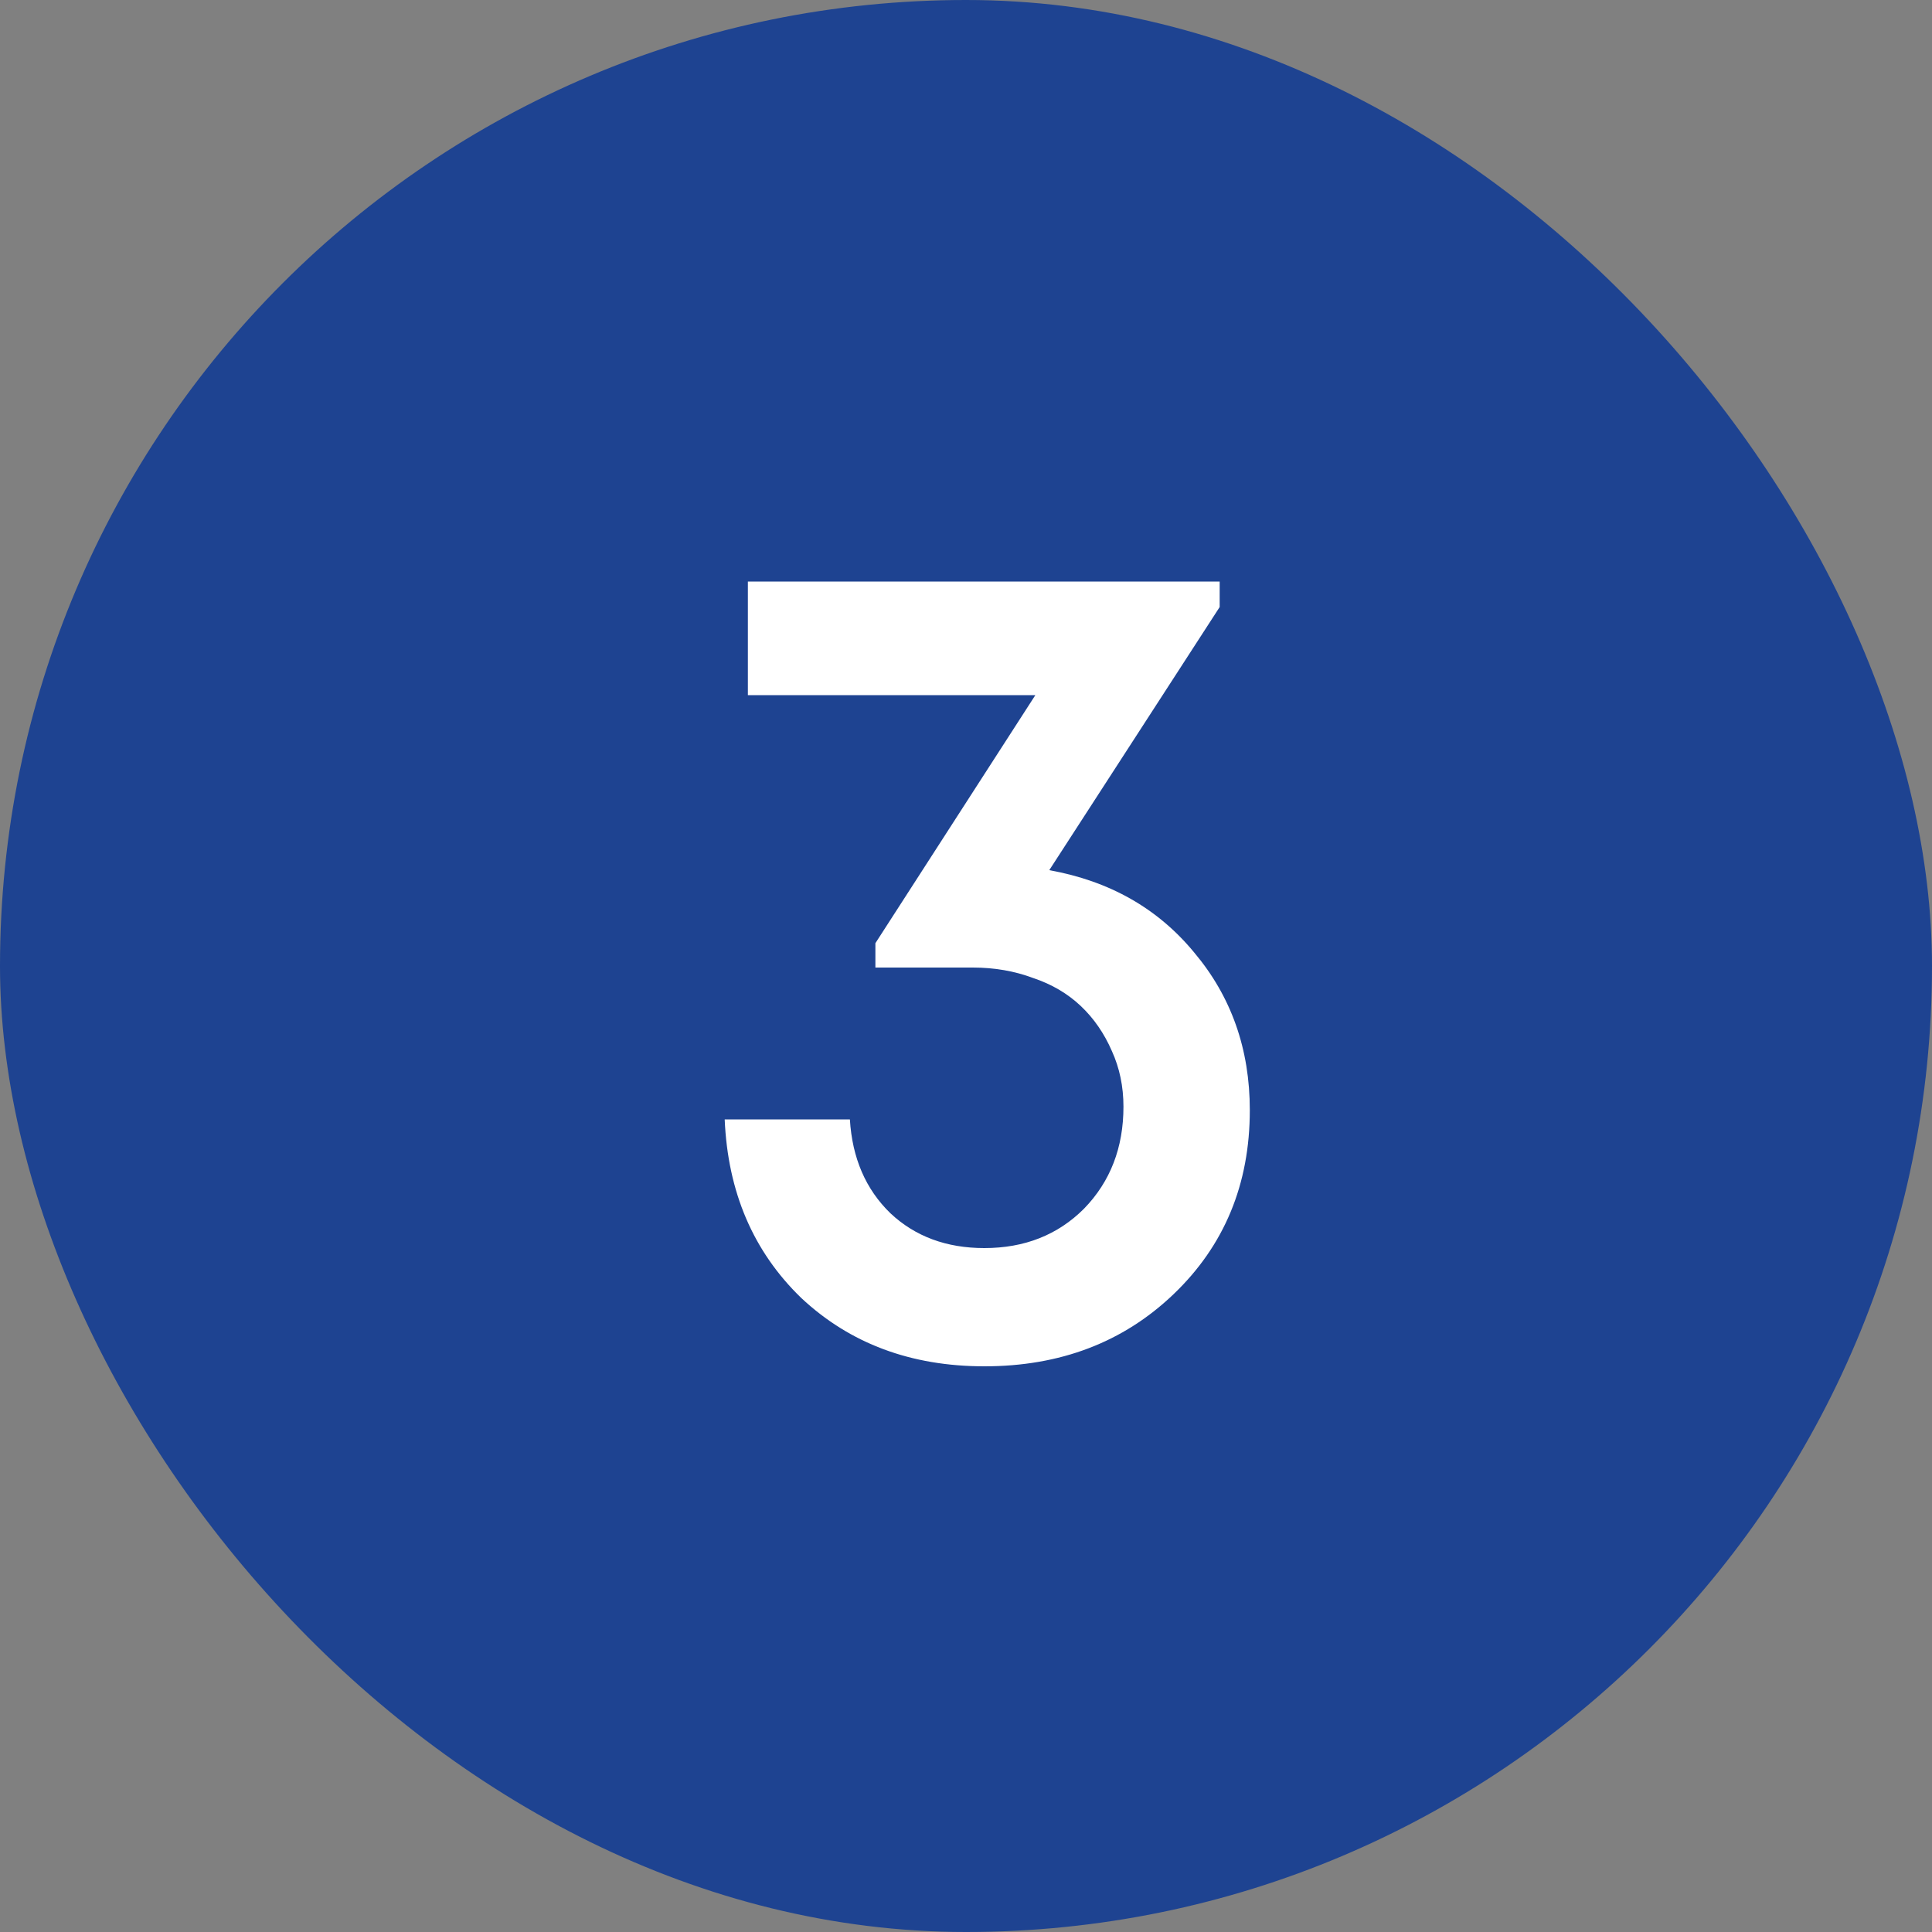
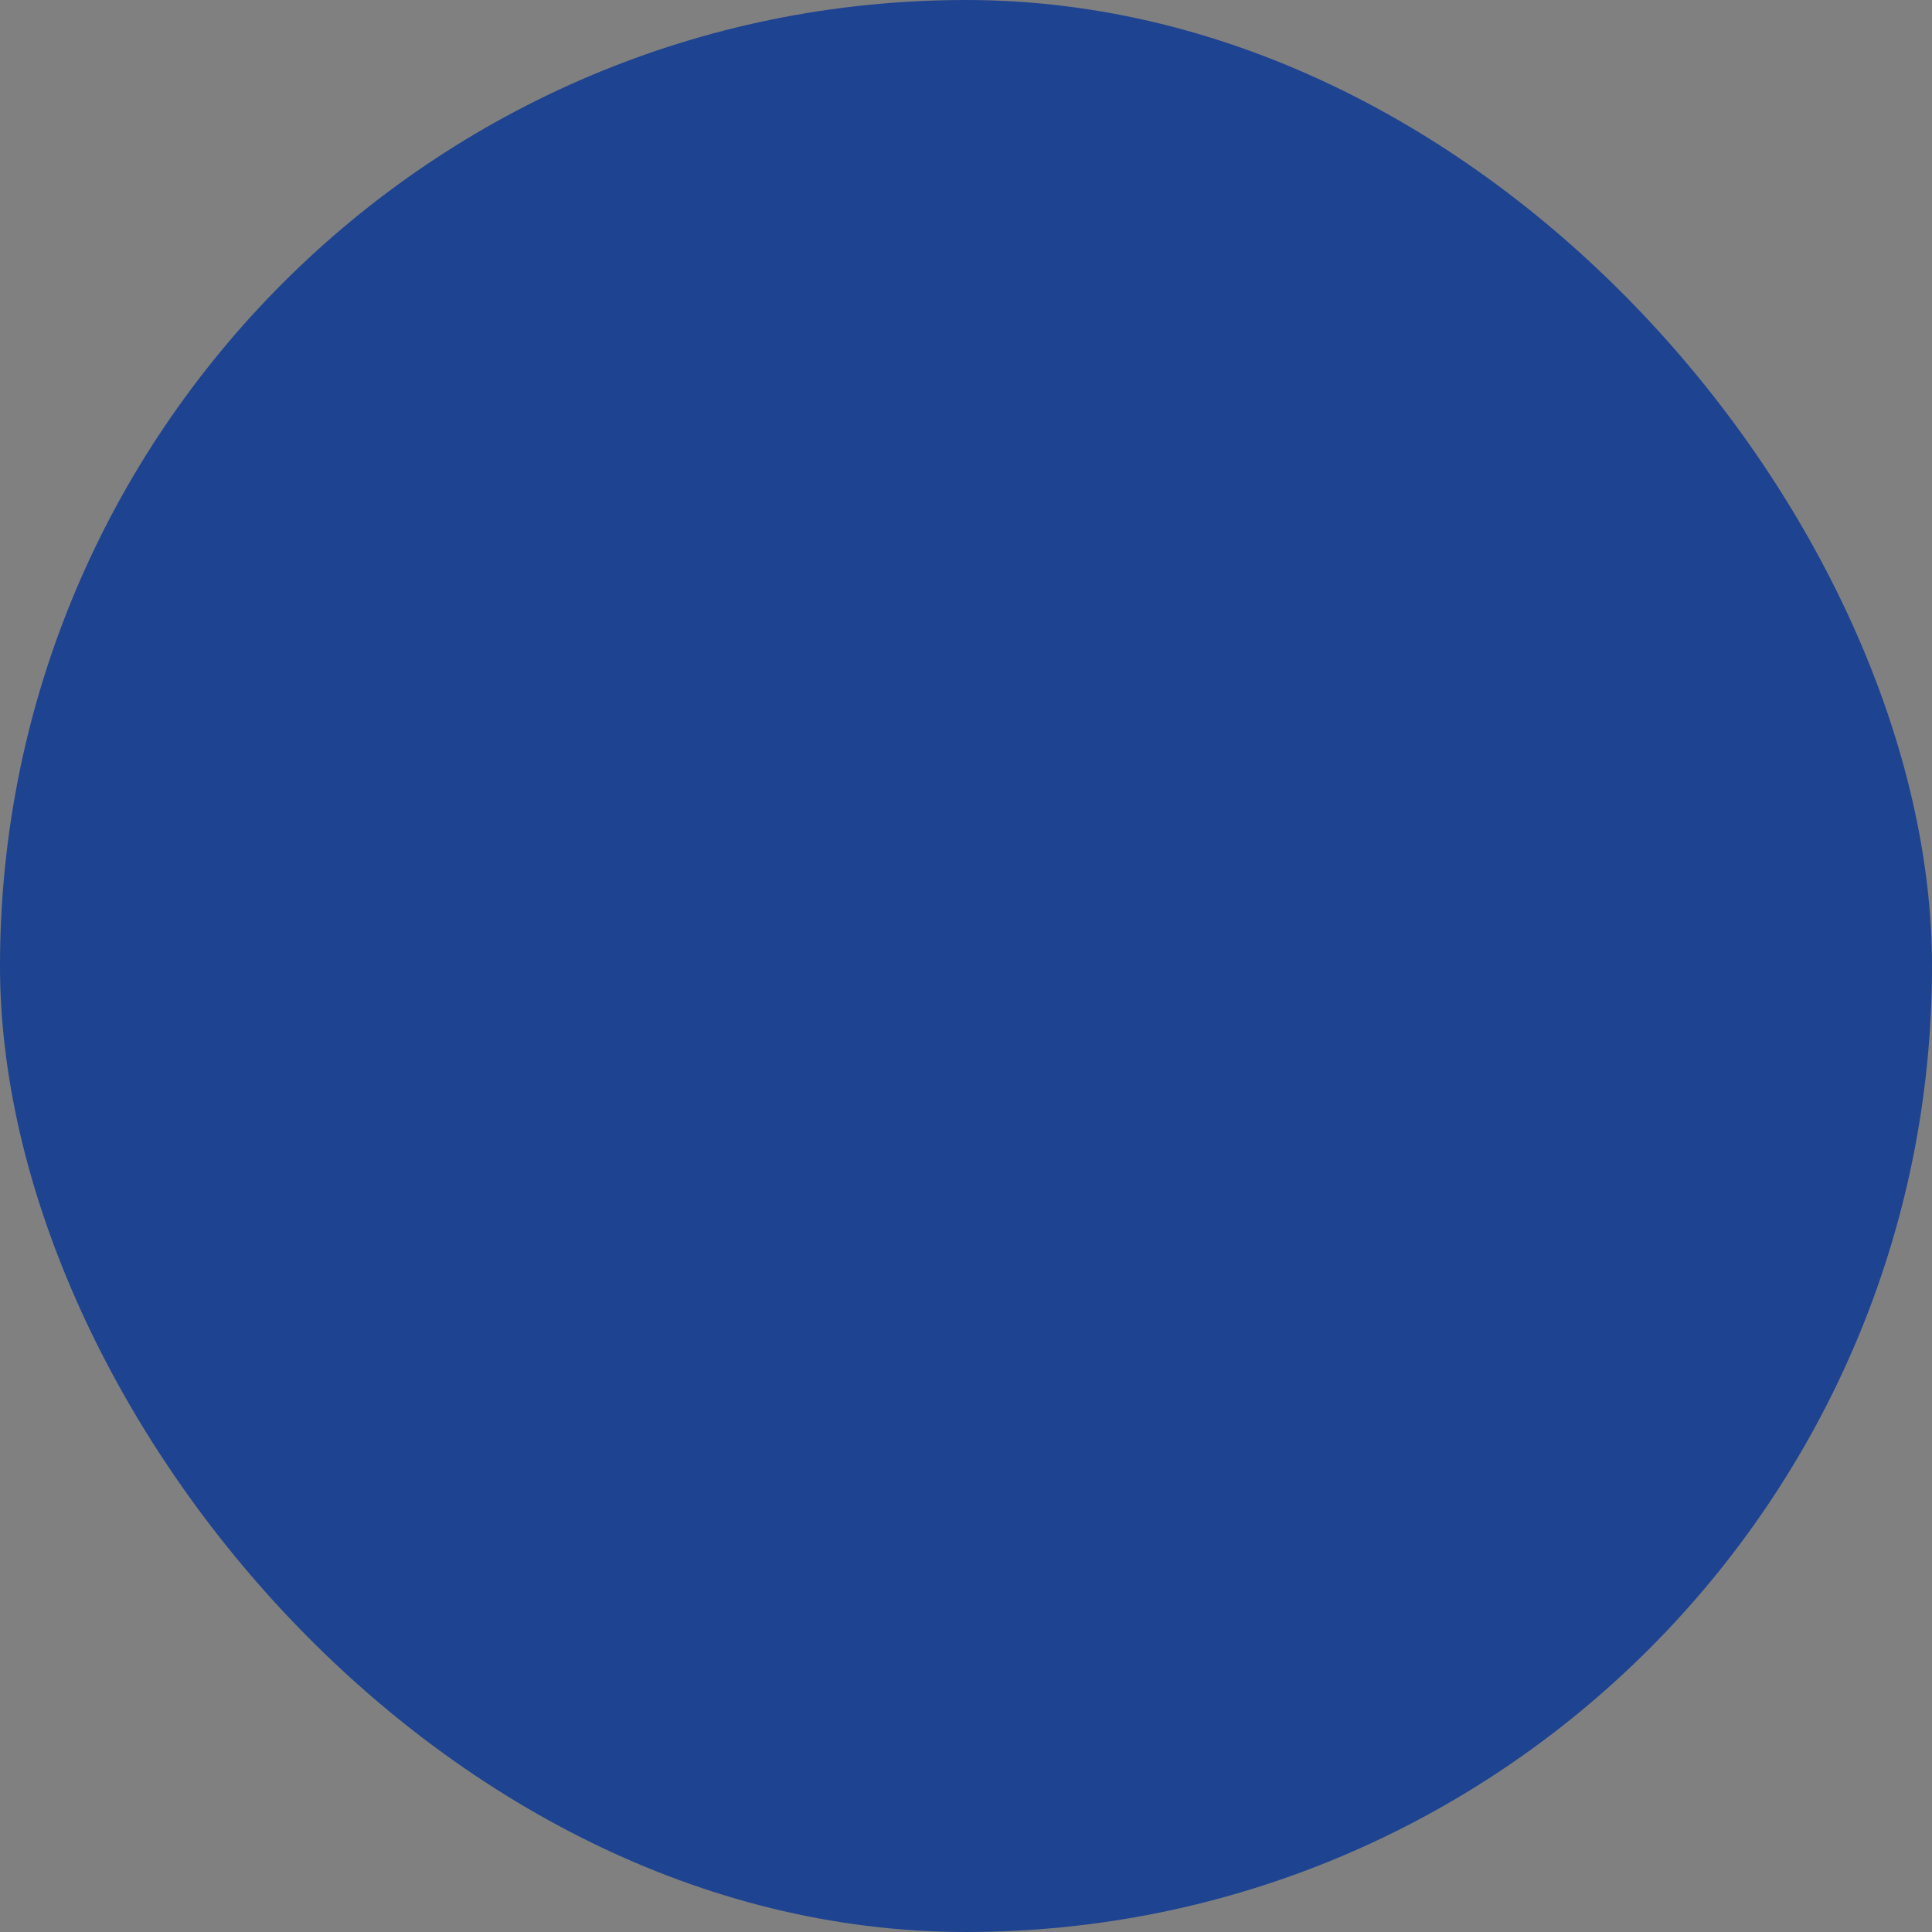
<svg xmlns="http://www.w3.org/2000/svg" width="40" height="40" viewBox="0 0 40 40" fill="none">
  <rect x="0" y="0" width="40" height="40" fill="#808080" stroke="none" />
  <rect width="40" height="40" rx="20" fill="#1E4391" />
-   <path d="M21.724 18.016C22.972 18.24 23.972 18.808 24.724 19.72C25.492 20.632 25.876 21.72 25.876 22.984C25.876 24.52 25.348 25.792 24.292 26.8C23.252 27.792 21.948 28.288 20.38 28.288C18.86 28.288 17.596 27.816 16.588 26.872C15.596 25.912 15.068 24.68 15.004 23.176H17.596C17.644 23.976 17.924 24.624 18.436 25.12C18.948 25.6 19.596 25.84 20.38 25.84C21.212 25.84 21.9 25.568 22.444 25.024C22.988 24.464 23.26 23.76 23.26 22.912C23.26 22.496 23.18 22.112 23.02 21.76C22.86 21.392 22.644 21.08 22.372 20.824C22.1 20.568 21.772 20.376 21.388 20.248C21.004 20.104 20.588 20.032 20.14 20.032H18.124V19.528L21.436 14.392H15.484V12.04H25.252V12.568L21.724 18.016Z" fill="white" />
</svg>